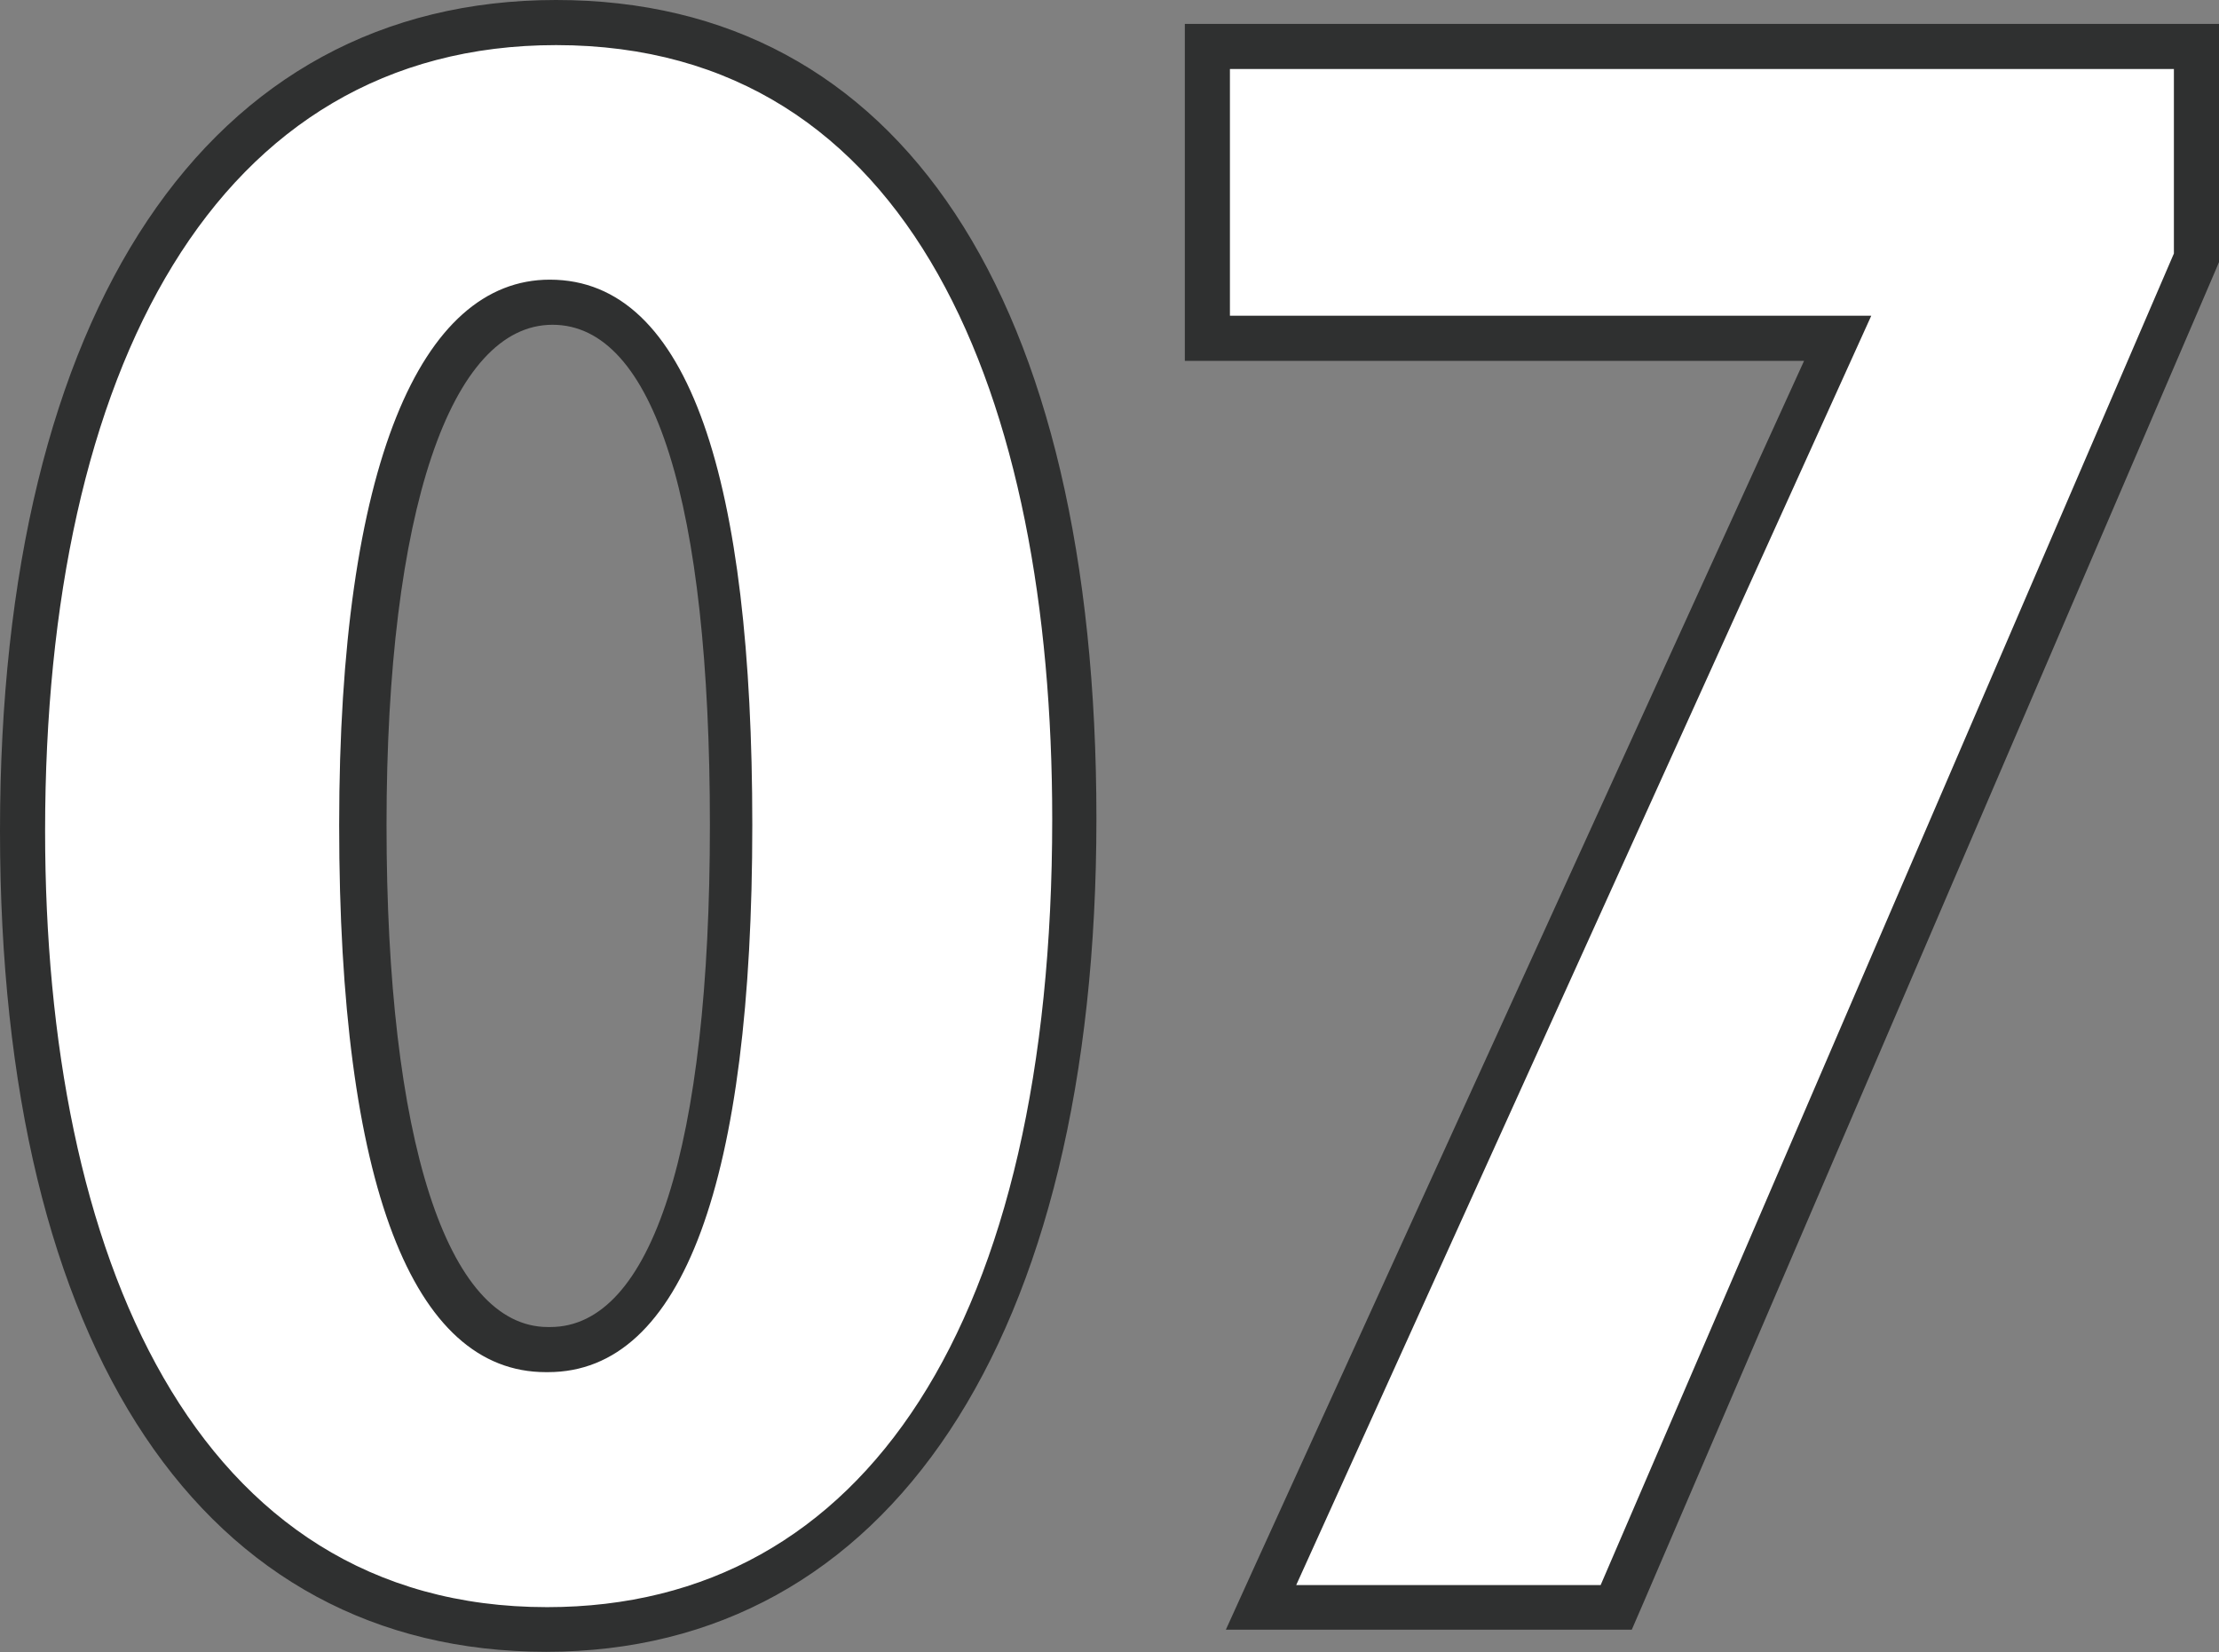
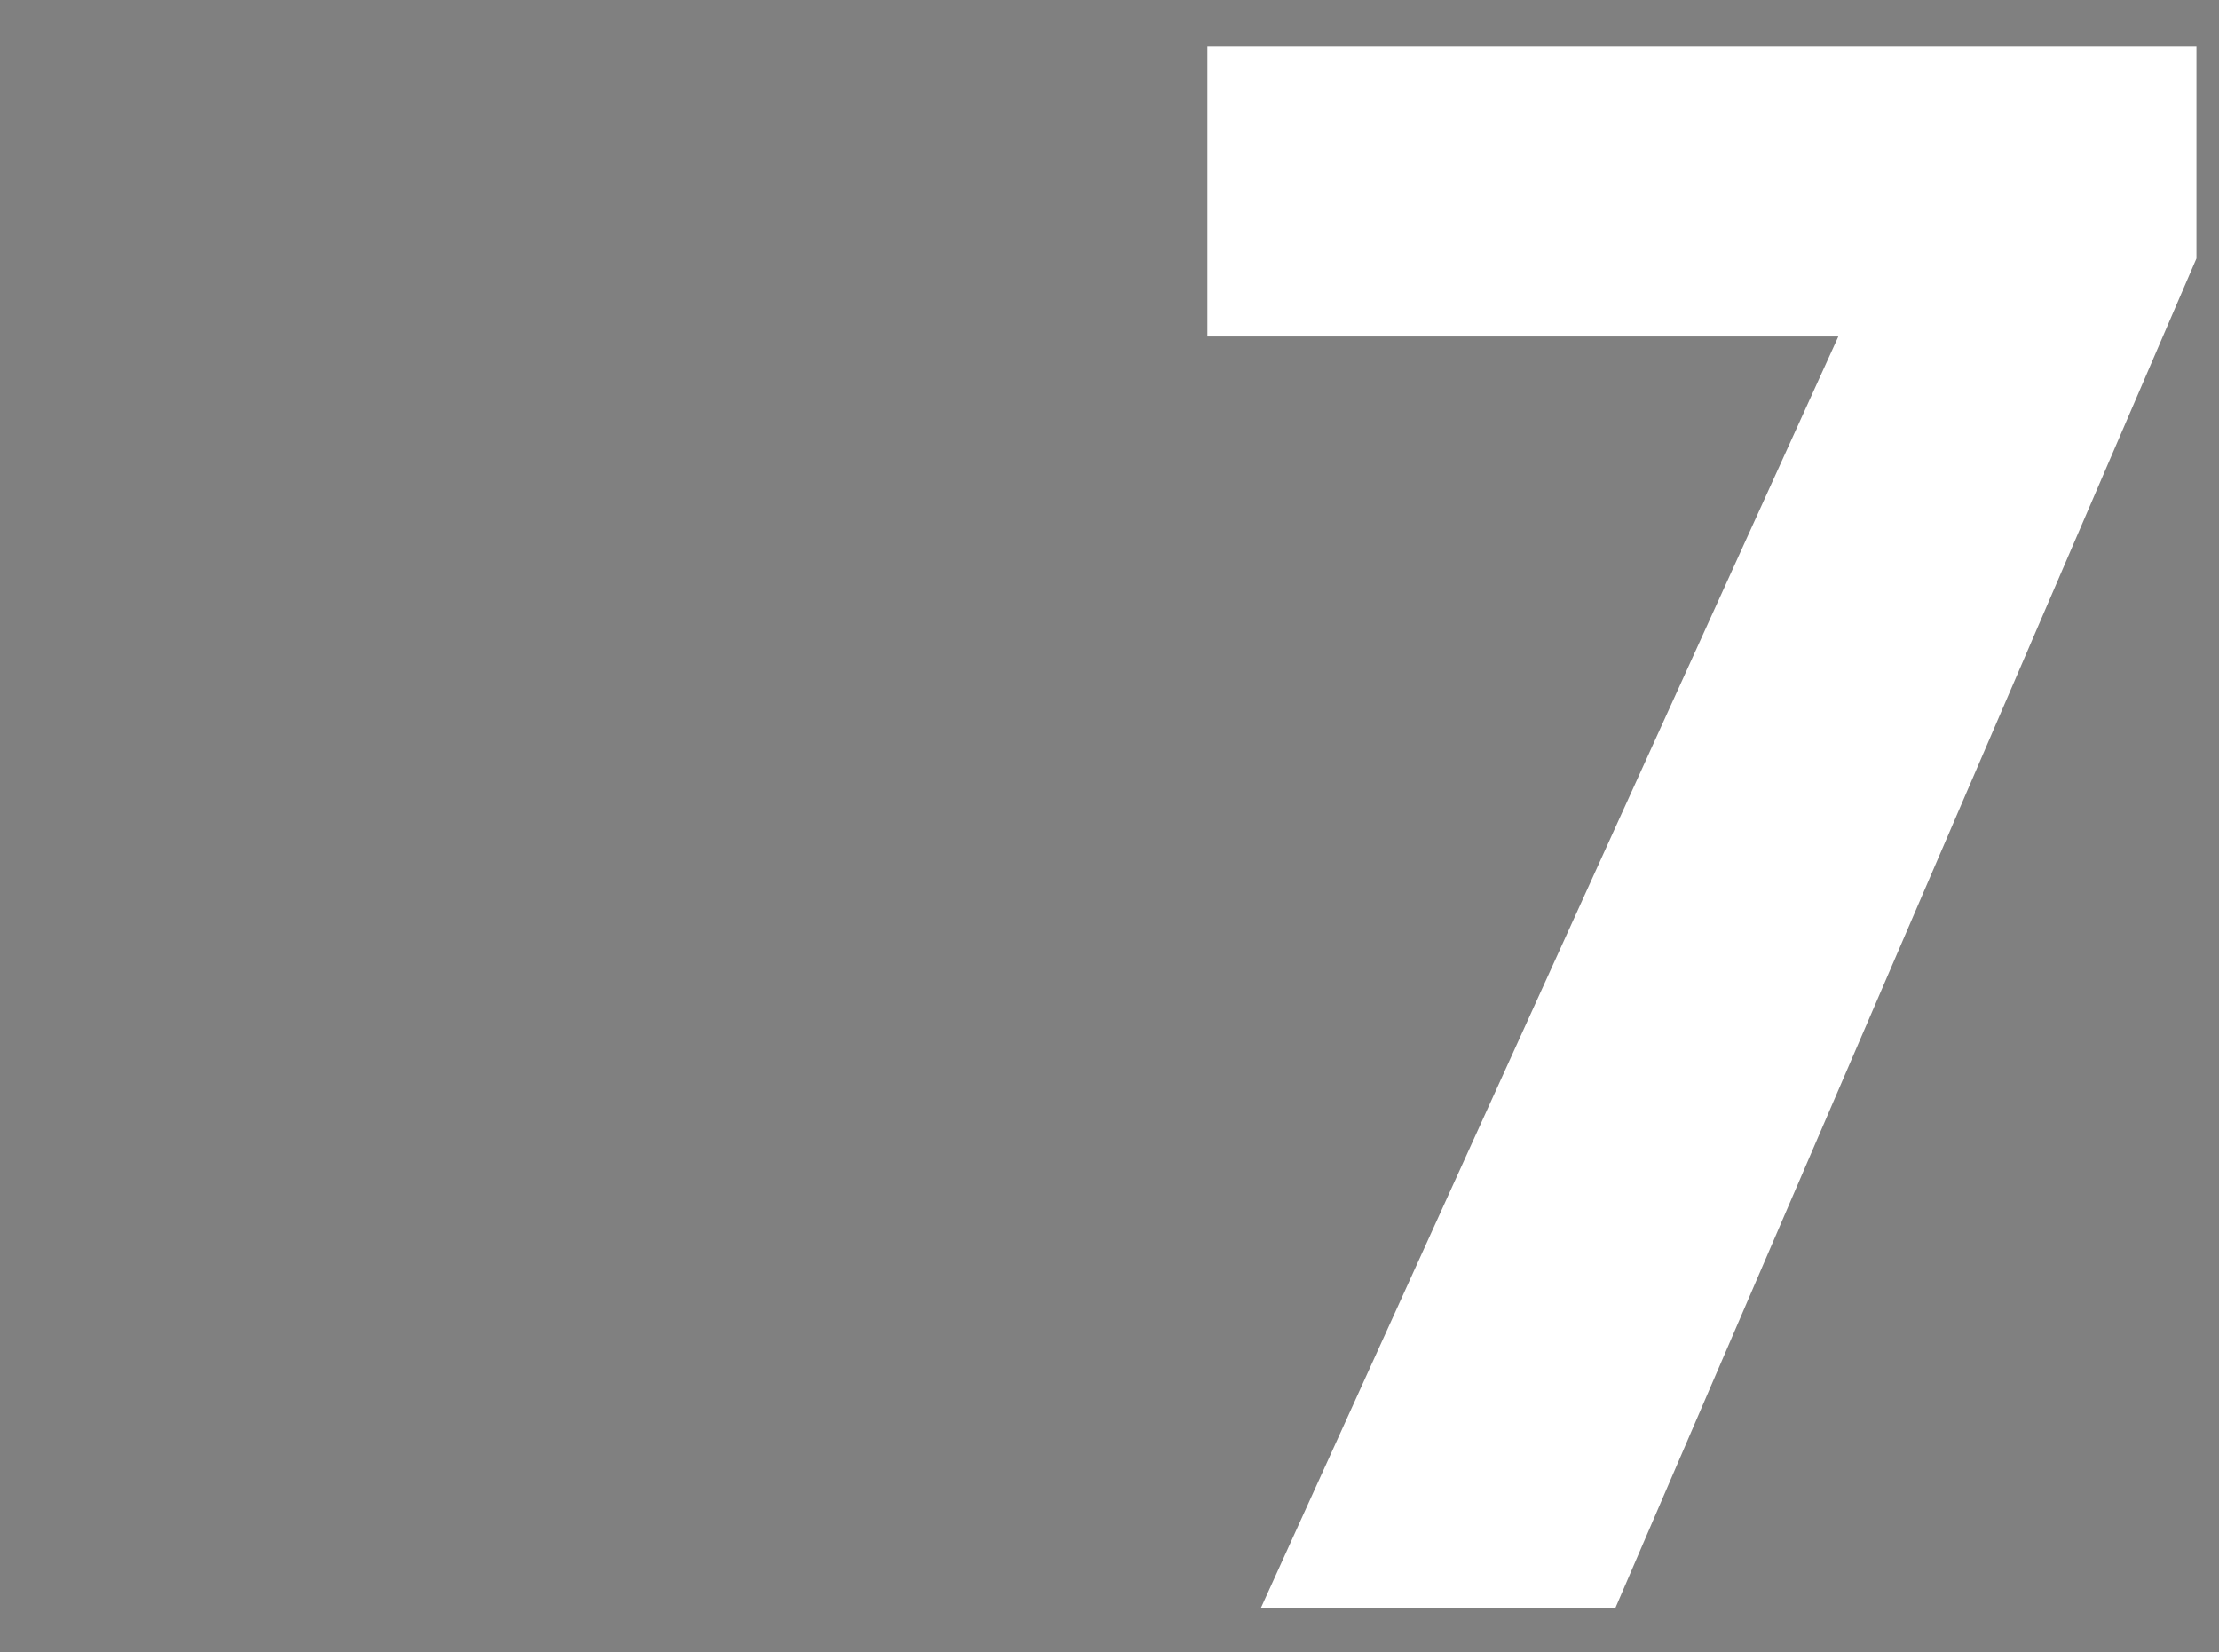
<svg xmlns="http://www.w3.org/2000/svg" viewBox="0 0 49.2 36.63">
  <rect x="0" y="0" width="49.2" height="36.63" fill="#808080" stroke="none" />
  <defs>
    <style>.cls-1{fill:#fff;}.cls-2{fill:#2f3030;}</style>
  </defs>
  <title>アセット 7</title>
  <g id="レイヤー_2" data-name="レイヤー 2">
    <g id="レイヤー_4" data-name="レイヤー 4">
-       <path class="cls-1" d="M12.11,36.13C4.84,36.13.5,29.51.5,18.42S4.92.5,12.33.5,23.81,6.94,23.81,18.16C23.81,29.58,19.55,36.13,12.11,36.13ZM12.25,6.7C9.64,6.7,8.08,11,8.08,18.29s1.49,11.63,4.08,11.63c3.38,0,4.08-6.33,4.08-11.63S15.54,6.7,12.25,6.7Z" />
-       <path class="cls-2" d="M12.33,1c7.91,0,11,7.82,11,17.16,0,11.11-4.13,17.47-11.2,17.47C4.29,35.63,1,27.8,1,18.42,1,8.2,4.78,1,12.33,1m-.18,29.42h0c3,0,4.53-4.27,4.53-12.13,0-7.6-1.38-12.09-4.49-12.09-2.85,0-4.67,4.09-4.67,12.09s1.64,12.13,4.58,12.13M12.33,0C4.61,0,0,6.89,0,18.42s4.53,18.2,12.11,18.2,12.2-6.9,12.2-18.47S19.95,0,12.33,0Zm-.18,29.42c-2.24,0-3.58-4.16-3.58-11.13S10,7.2,12.25,7.2s3.49,3.94,3.49,11.09S14.45,29.42,12.2,29.42Z" />
      <polygon class="cls-1" points="27.96 35.64 40.76 7.46 26.77 7.46 26.77 1.03 48.7 1.03 48.7 5.73 35.82 35.64 27.96 35.64" />
-       <path class="cls-2" d="M48.2,1.53V5.62L35.49,35.14H28.74L41.49,7V7H27.27V1.53H48.2m1-1H26.27V8H40L27.82,34.72l-.64,1.41h9l.26-.6L49.12,6l.08-.19V.53Z" />
    </g>
  </g>
</svg>